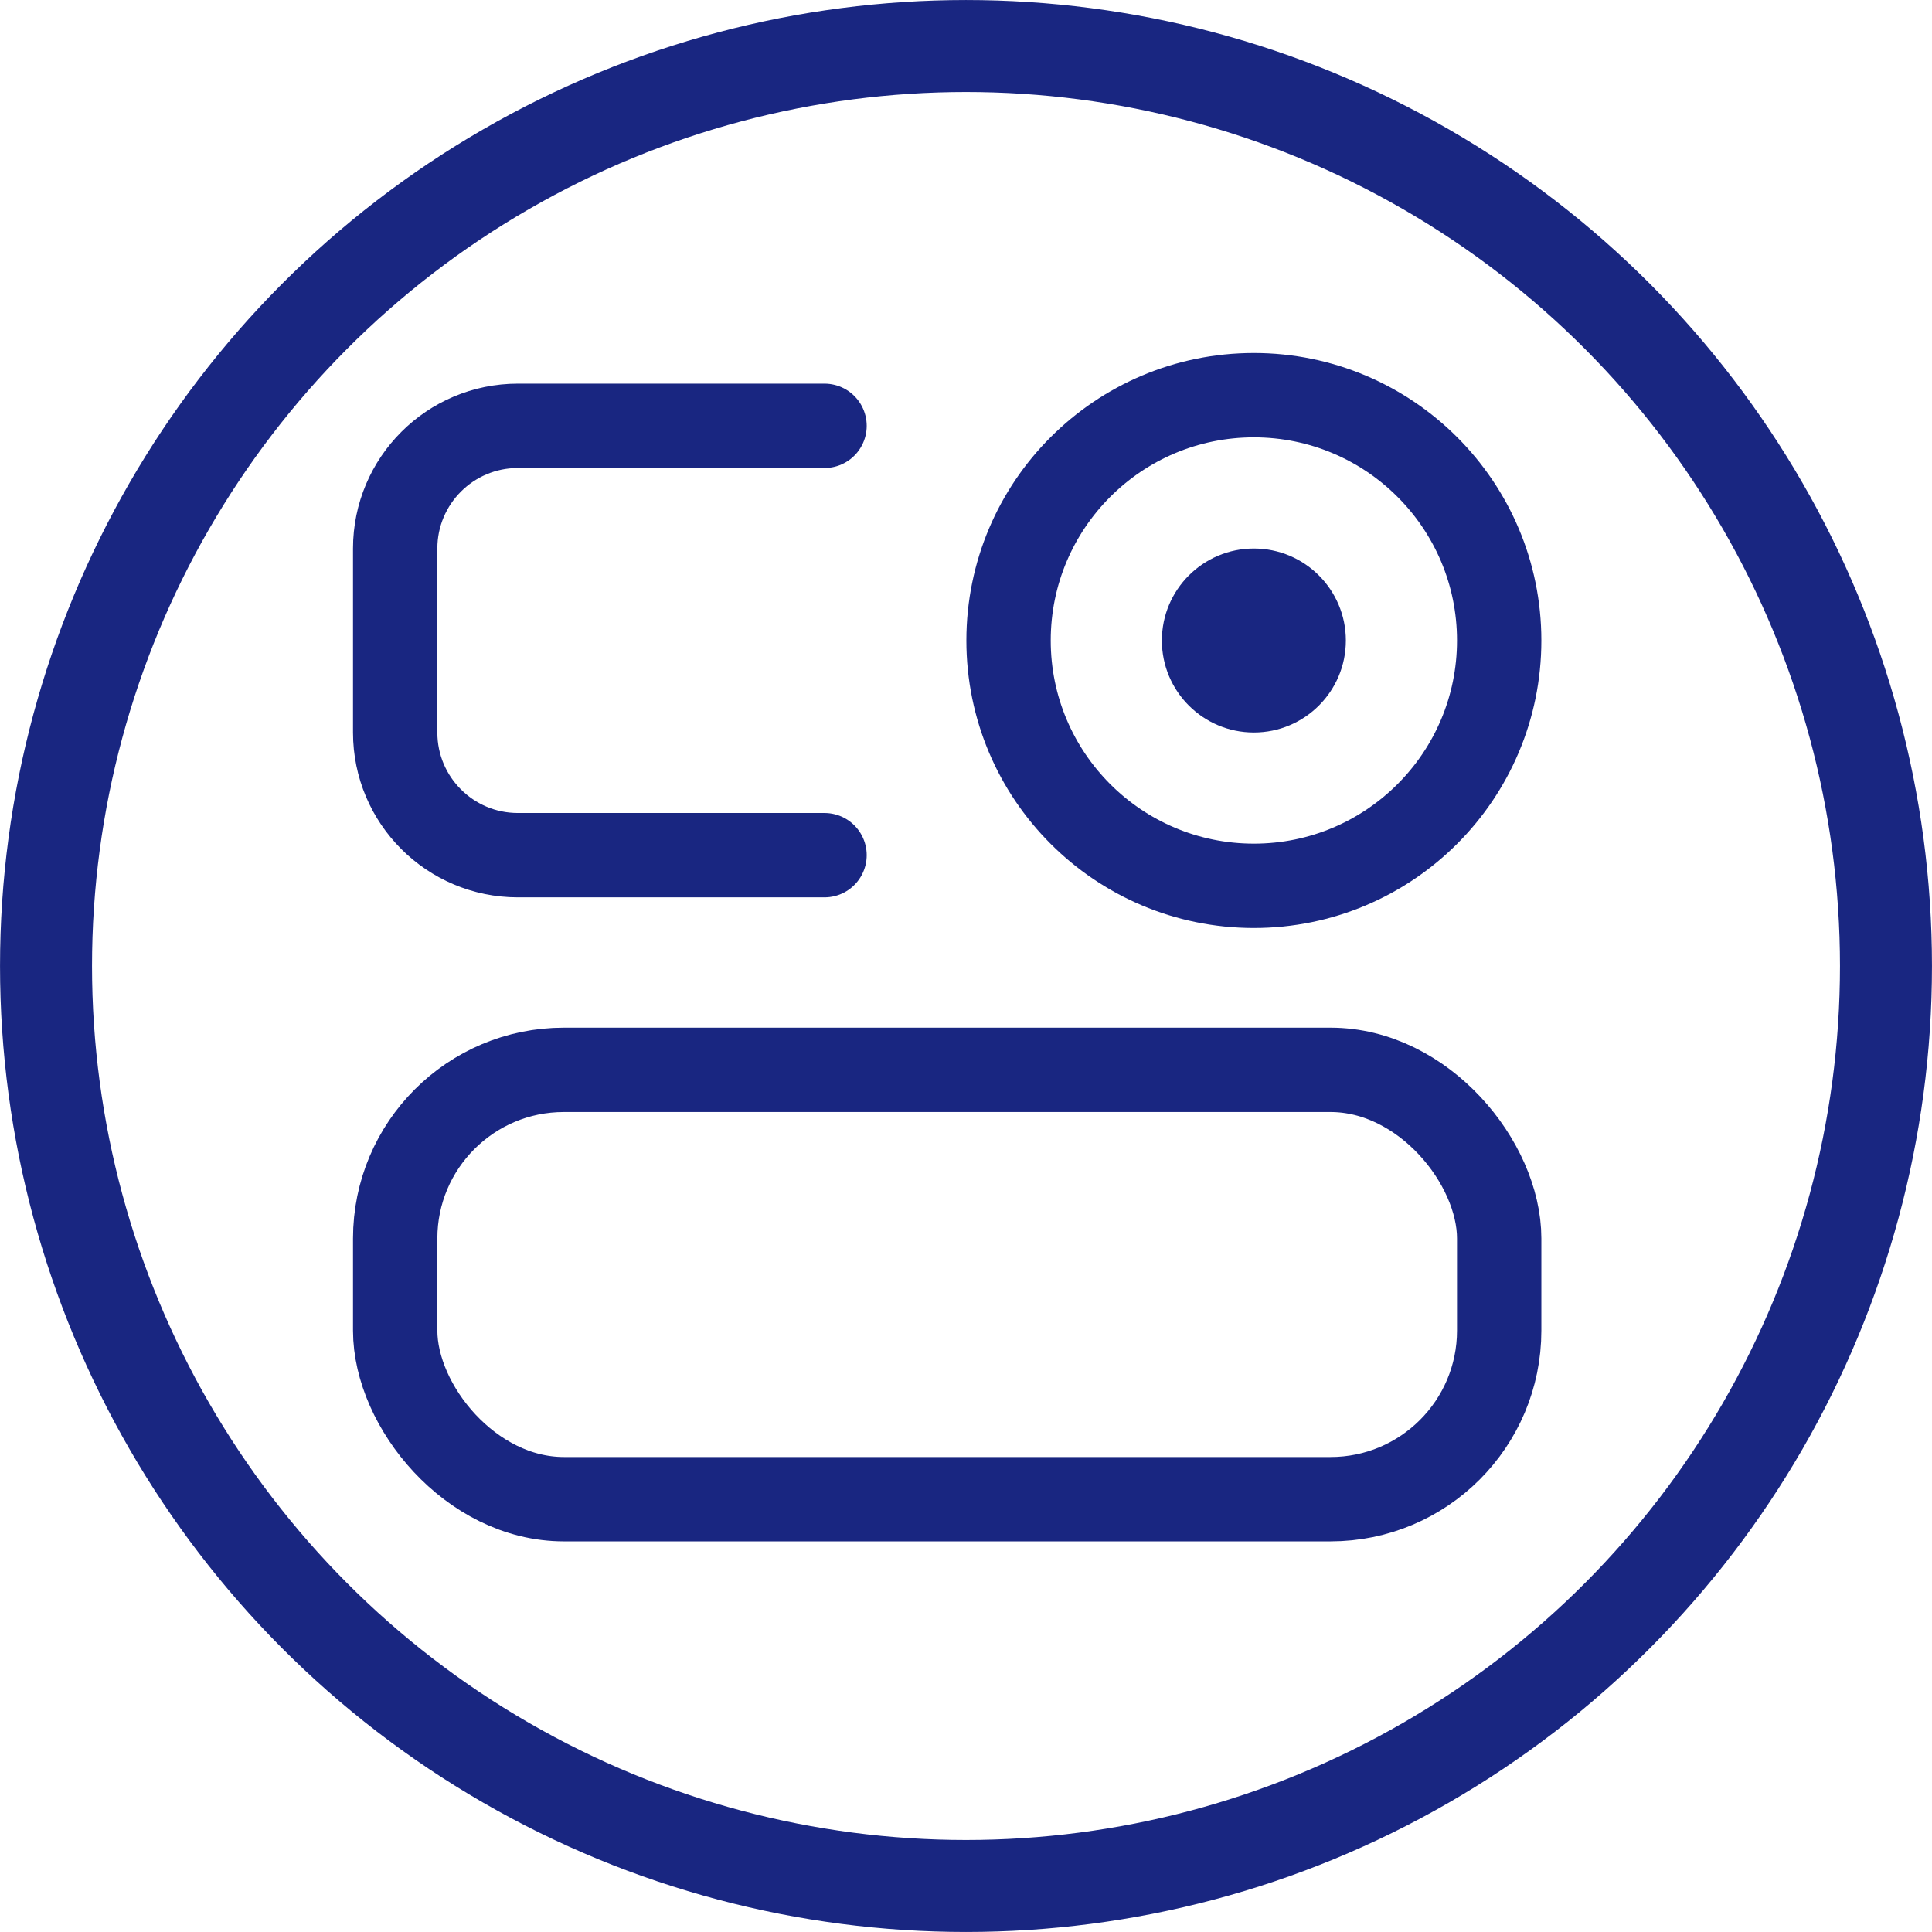
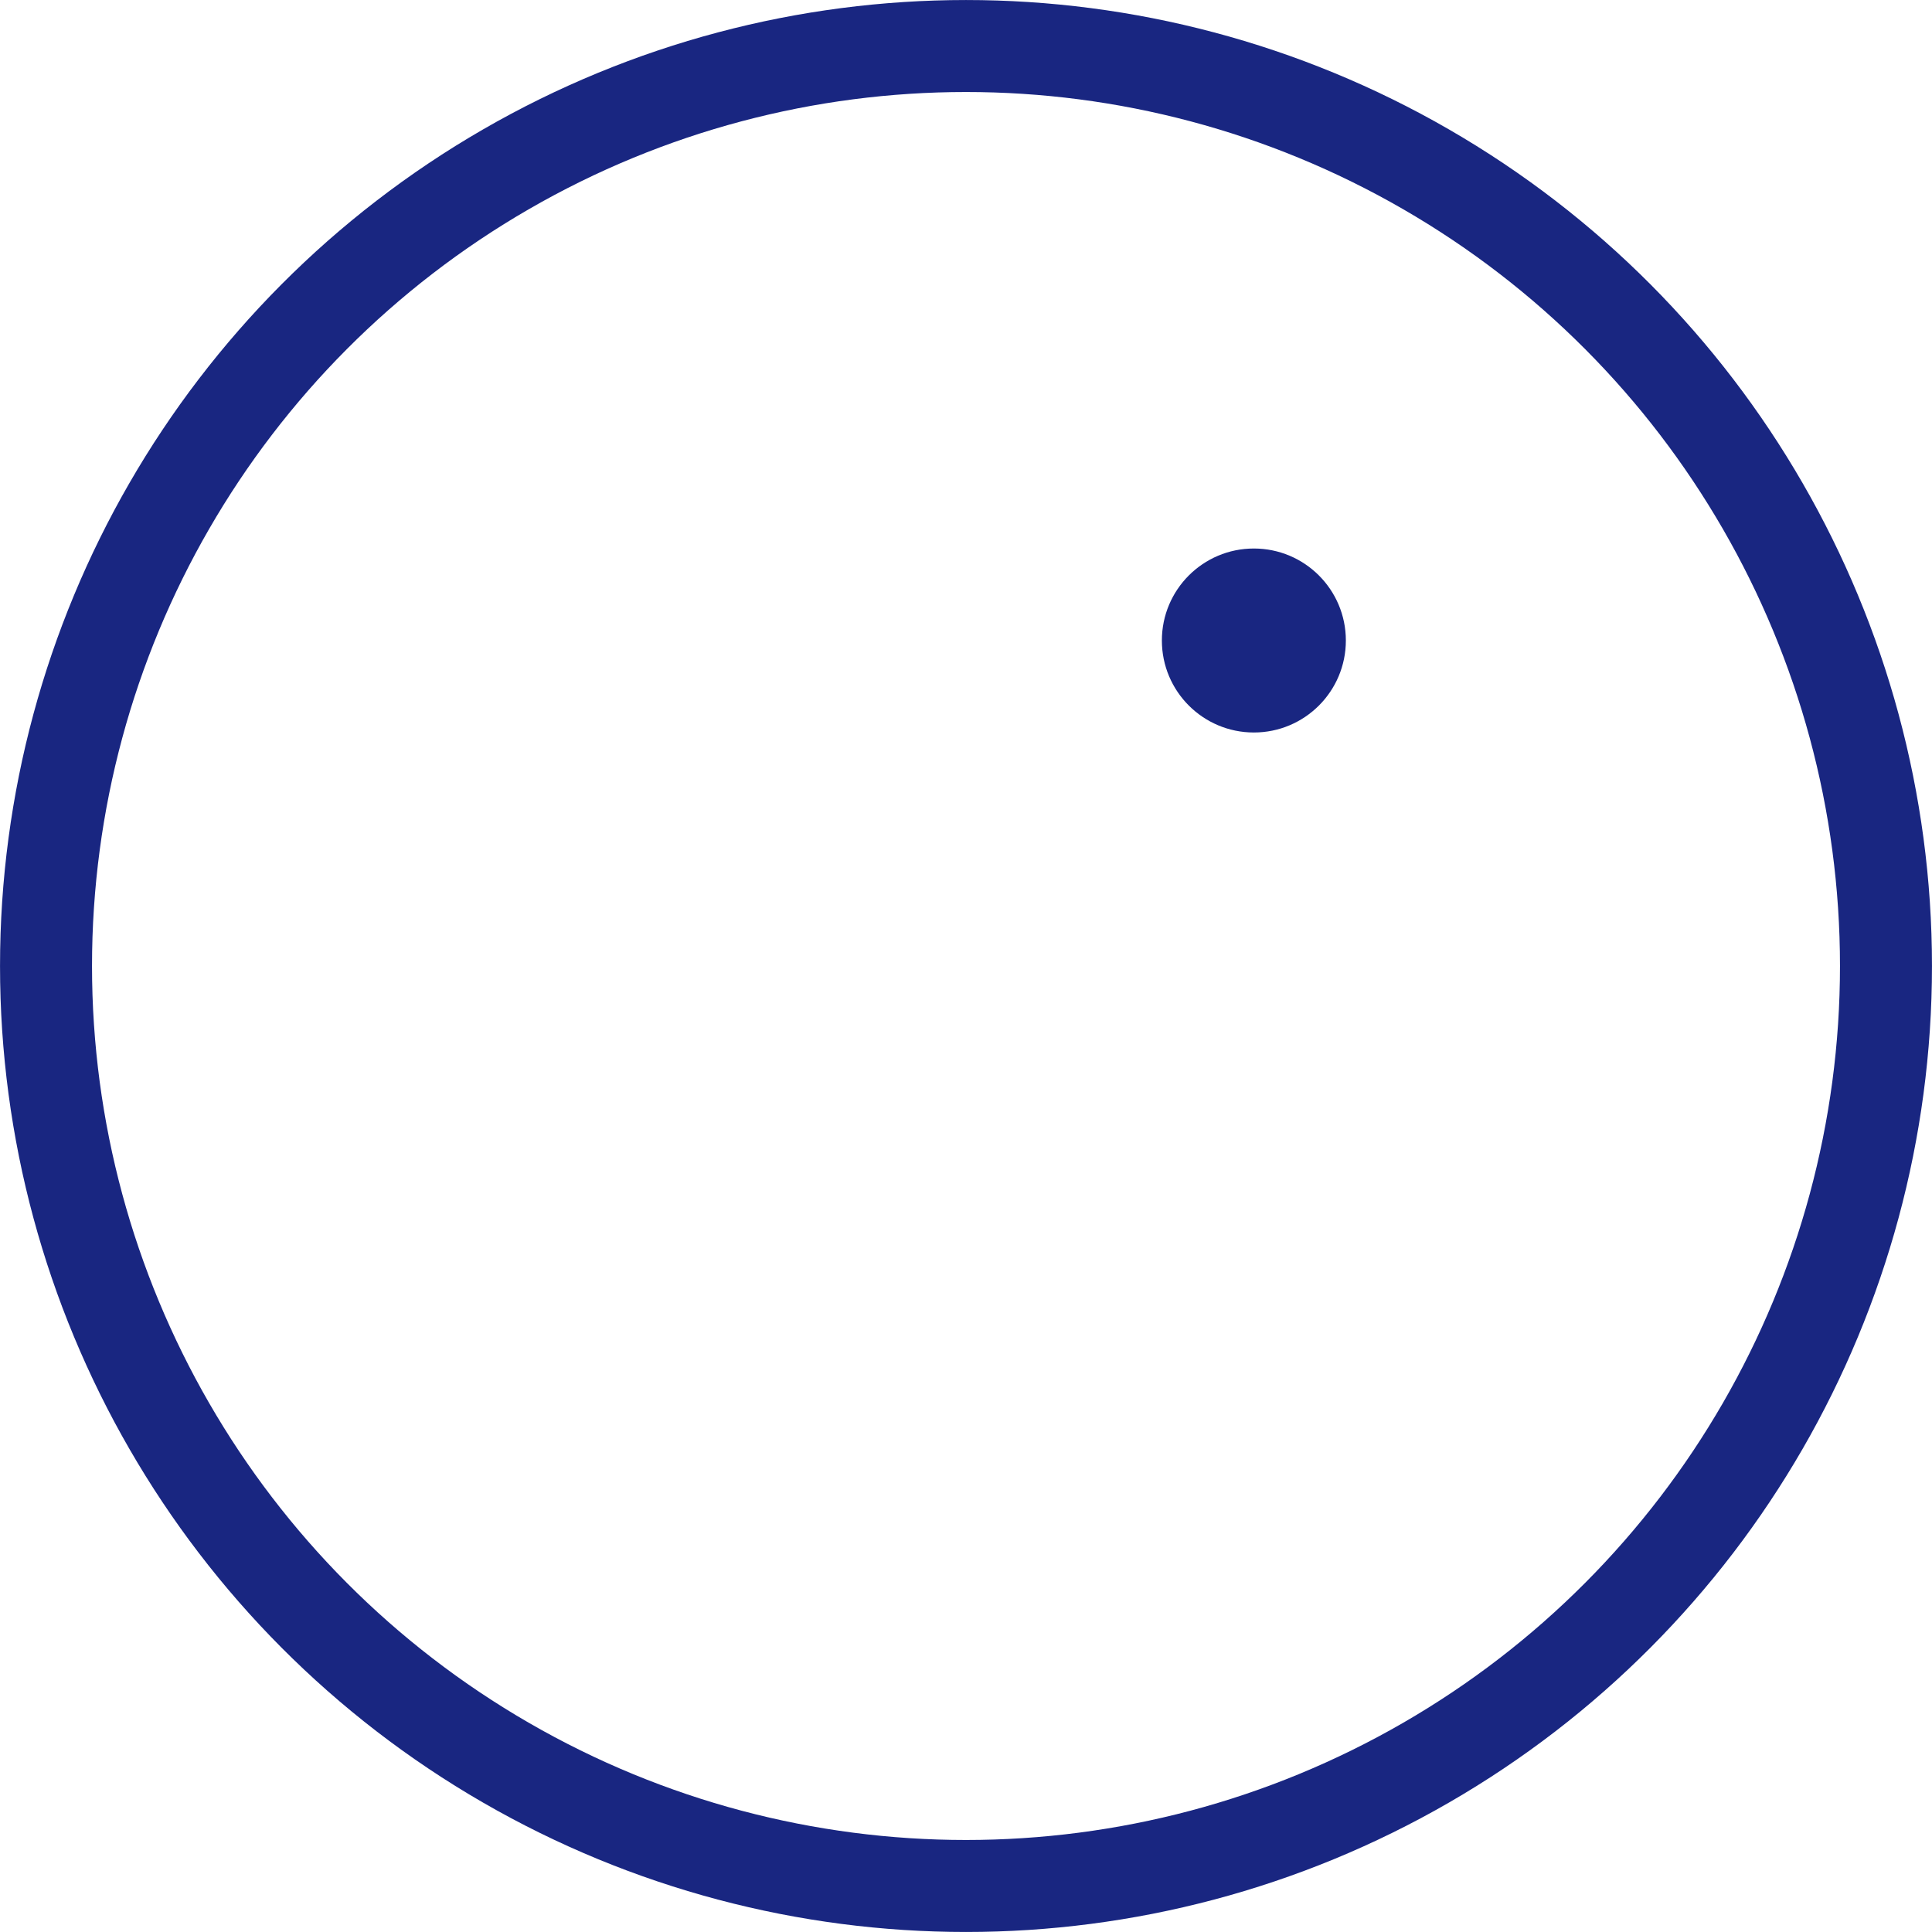
<svg xmlns="http://www.w3.org/2000/svg" width="44px" height="44px" viewBox="0 0 44 44" version="1.1">
  <title>编组 24</title>
  <desc>Created with Sketch.</desc>
  <g id="页面-1" stroke="none" stroke-width="1" fill="none" fill-rule="evenodd">
    <g id="9" transform="translate(-650, -2292)">
      <g id="编组-2" transform="translate(0, 1690)">
        <g id="产品标签备份-22" transform="translate(650, 602)">
          <g id="编组-4">
            <g id="编组-24">
              <circle id="椭圆形" stroke="#192681" stroke-width="2.095" cx="22" cy="22" r="20.952" />
              <g id="编组" transform="translate(9, 9)">
-                 <rect id="矩形" stroke="#192681" stroke-width="1.921" x="0" y="15.365" width="25.143" height="9.778" rx="3.841" />
-                 <path d="M9.778,0.698 L2.794,0.698 C1.251,0.698 0,1.949 0,3.492 L0,7.683 C0,9.225 1.251,10.476 2.794,10.476 L9.778,10.476" id="路径" stroke="#192681" stroke-width="1.921" stroke-linecap="round" />
-                 <circle id="椭圆形" stroke="#192681" stroke-width="1.921" cx="19.556" cy="5.587" r="5.587" />
                <circle id="椭圆形" fill="#192681" fill-rule="nonzero" cx="19.556" cy="5.587" r="2.095" />
              </g>
            </g>
          </g>
        </g>
      </g>
    </g>
  </g>
</svg>